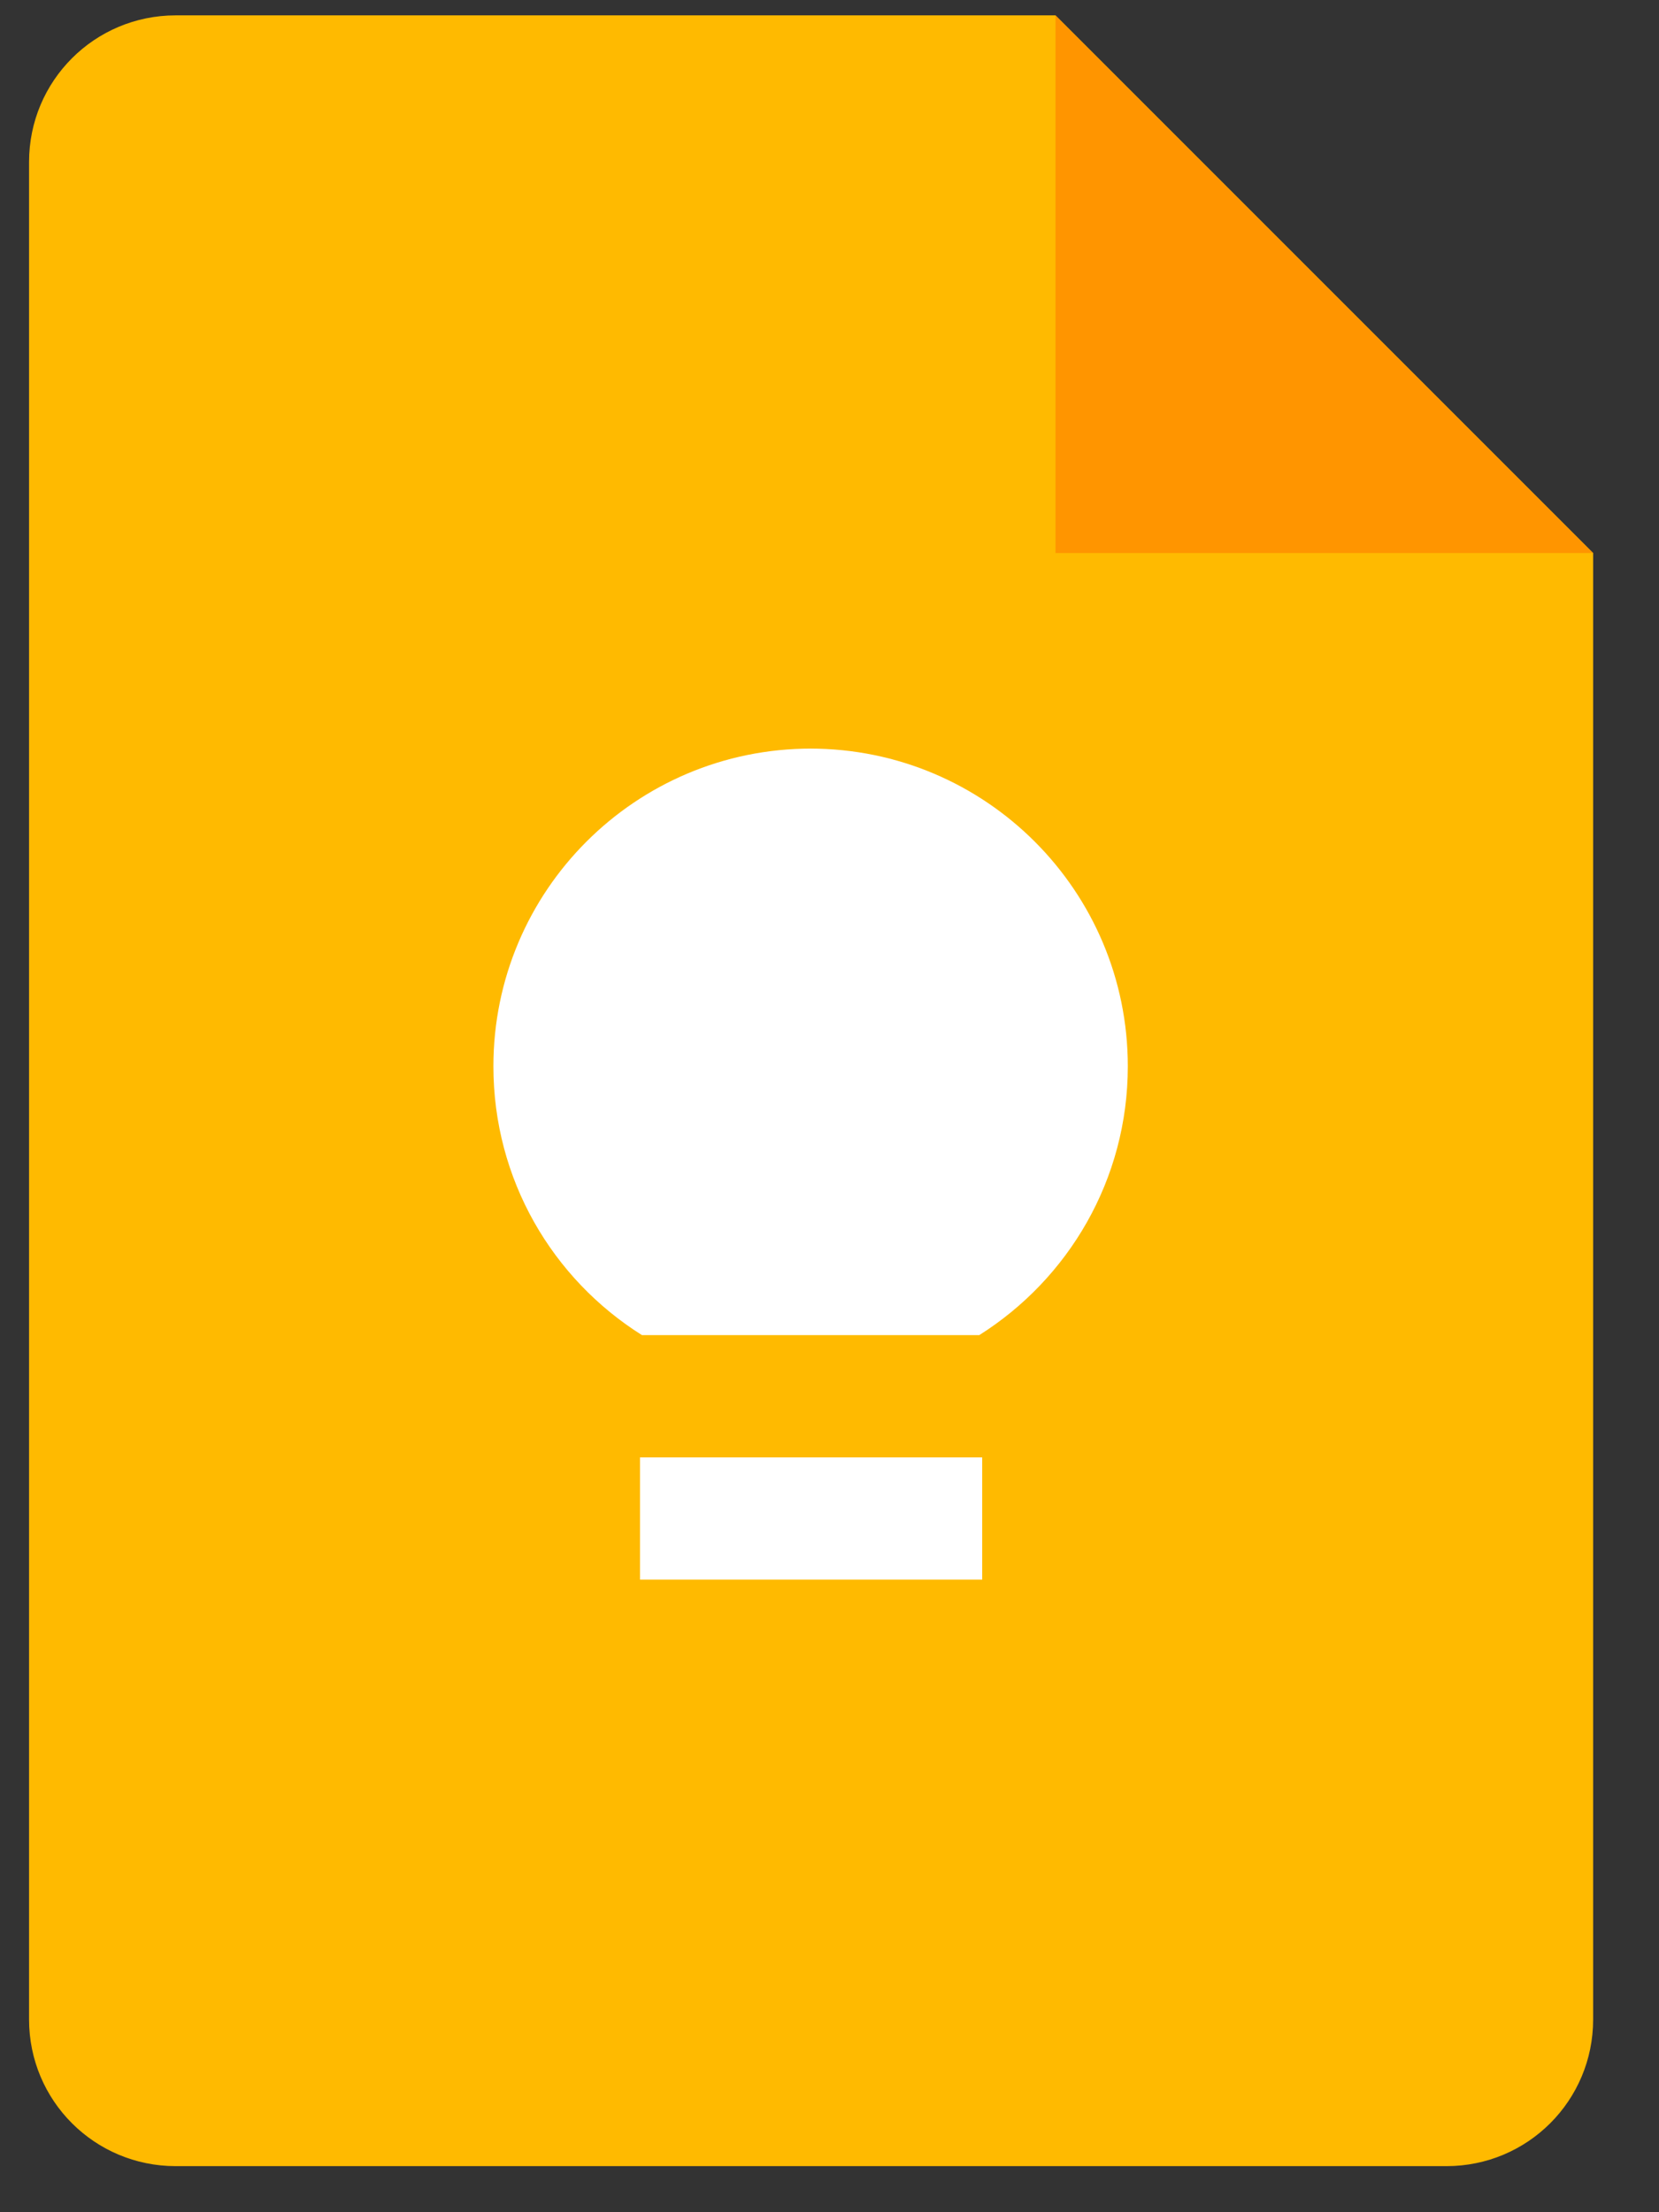
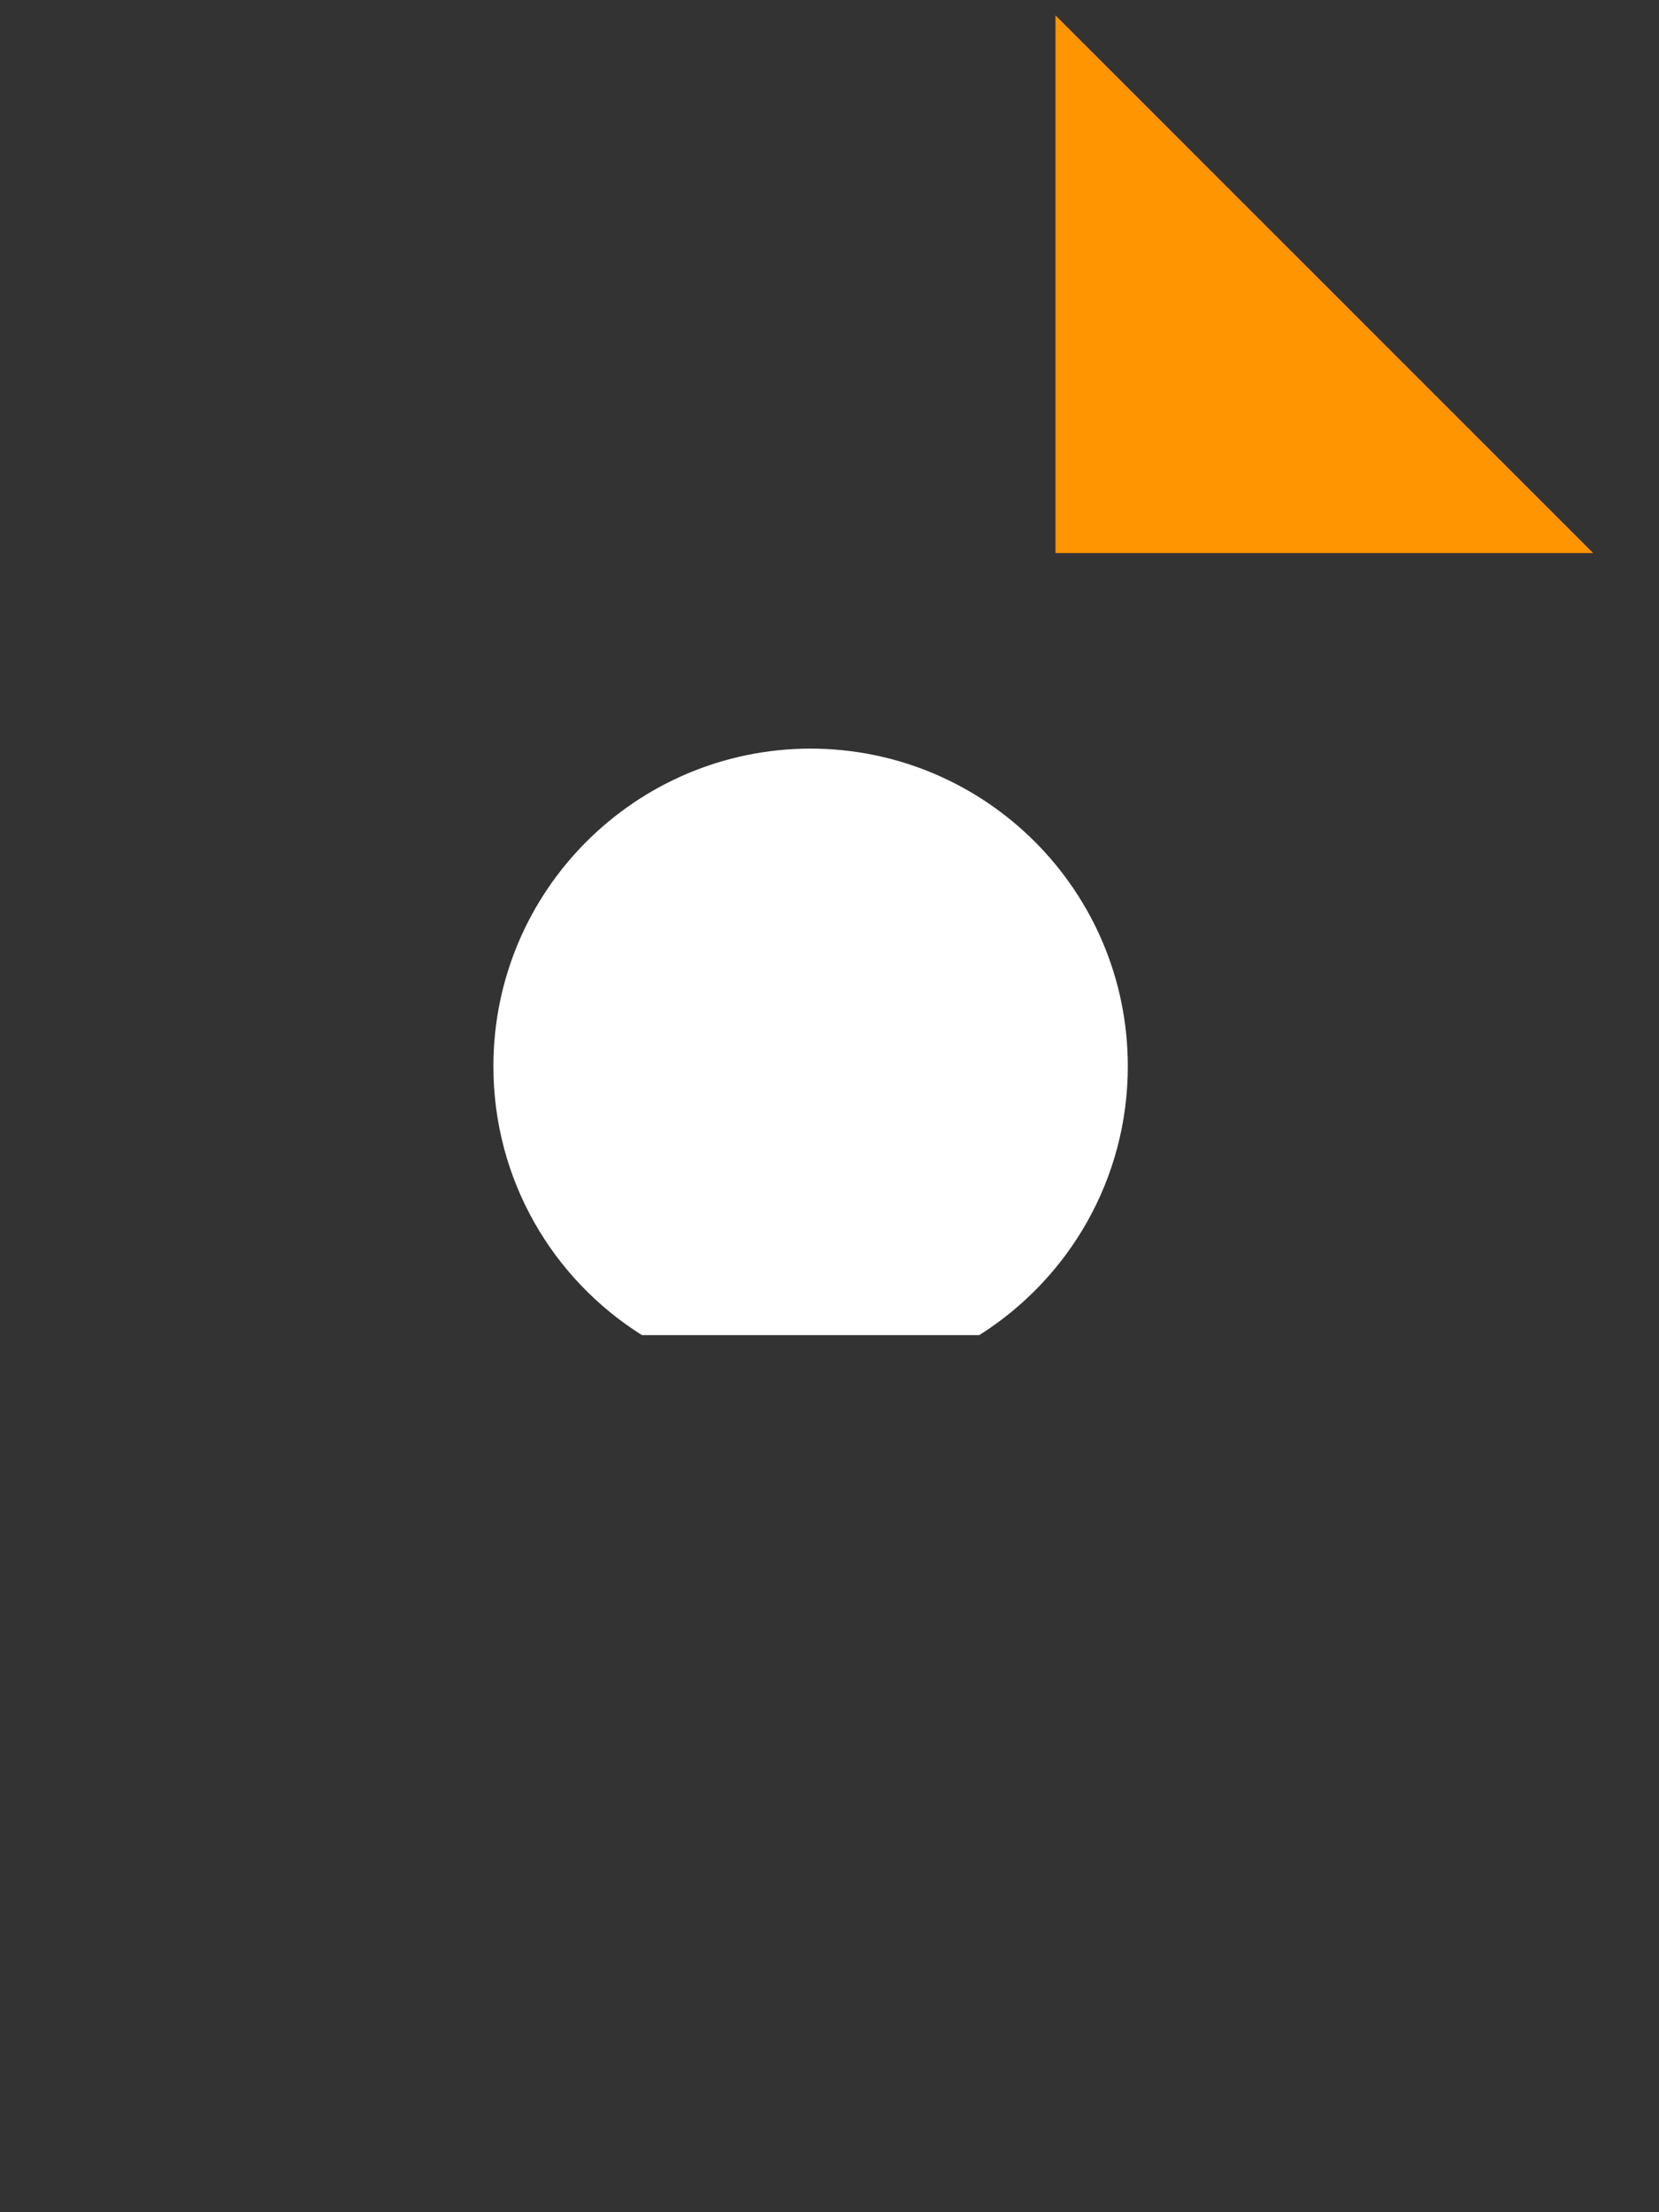
<svg xmlns="http://www.w3.org/2000/svg" width="27" height="36" viewBox="0 0 27 36" fill="none">
  <rect x="0" y="0" width="27" height="36" fill="#333333" stroke="none" />
  <g clip-path="url(#clip0_1974_12167)">
-     <path d="M23.541 35.25H2.86C1.539 35.25 0.473 34.184 0.473 32.864V2.636C0.473 1.316 1.539 0.25 2.86 0.25H17.178L25.928 9V32.864C25.928 34.184 24.862 35.25 23.541 35.25Z" fill="#FFBA00" />
    <path d="M17.178 0.25L25.928 9H17.178V0.25Z" fill="#FF9500" />
-     <path d="M15.985 23.717H10.416V25.706H15.985V23.717Z" fill="white" />
    <path d="M13.2 12.182C10.345 12.182 8.03 14.496 8.03 17.352C8.03 19.197 8.992 20.812 10.448 21.727H15.937C17.388 20.812 18.355 19.197 18.355 17.352C18.355 14.496 16.04 12.182 13.184 12.182H13.2Z" fill="white" />
  </g>
  <defs>
    <clipPath id="clip0_1974_12167">
      <rect width="26" height="35" fill="white" transform="translate(0.473 0.25)" />
    </clipPath>
  </defs>
</svg>